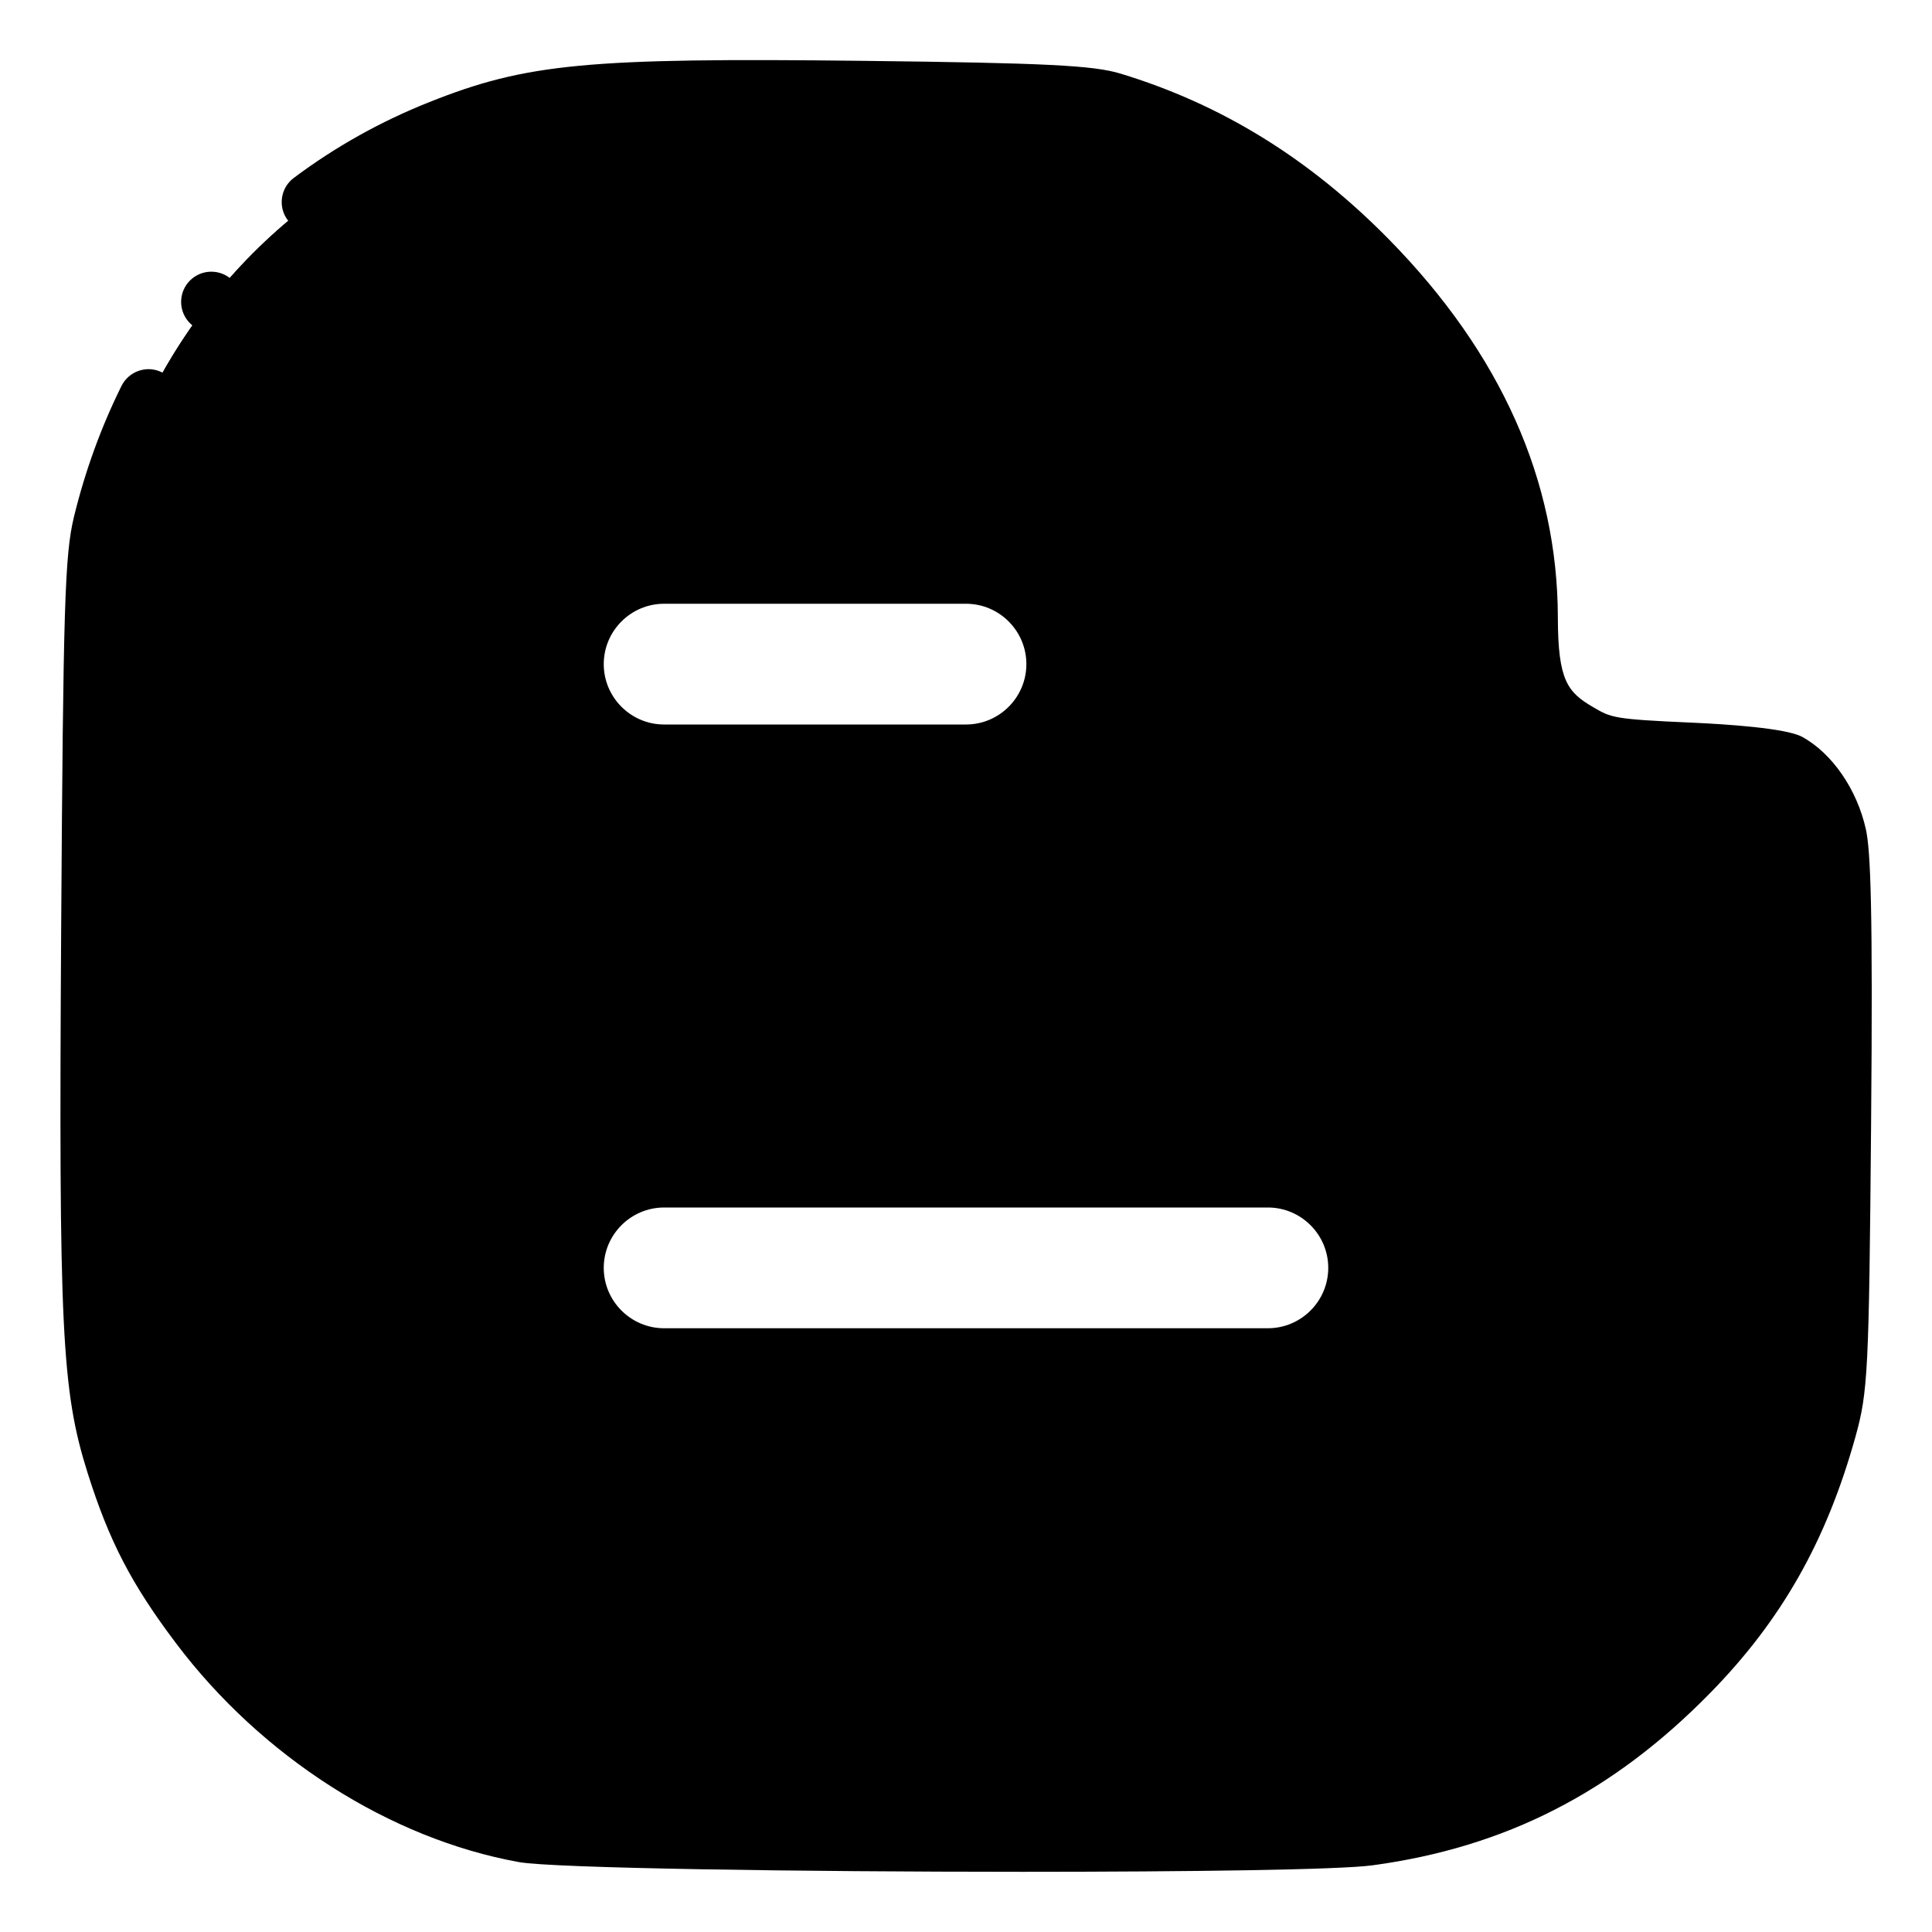
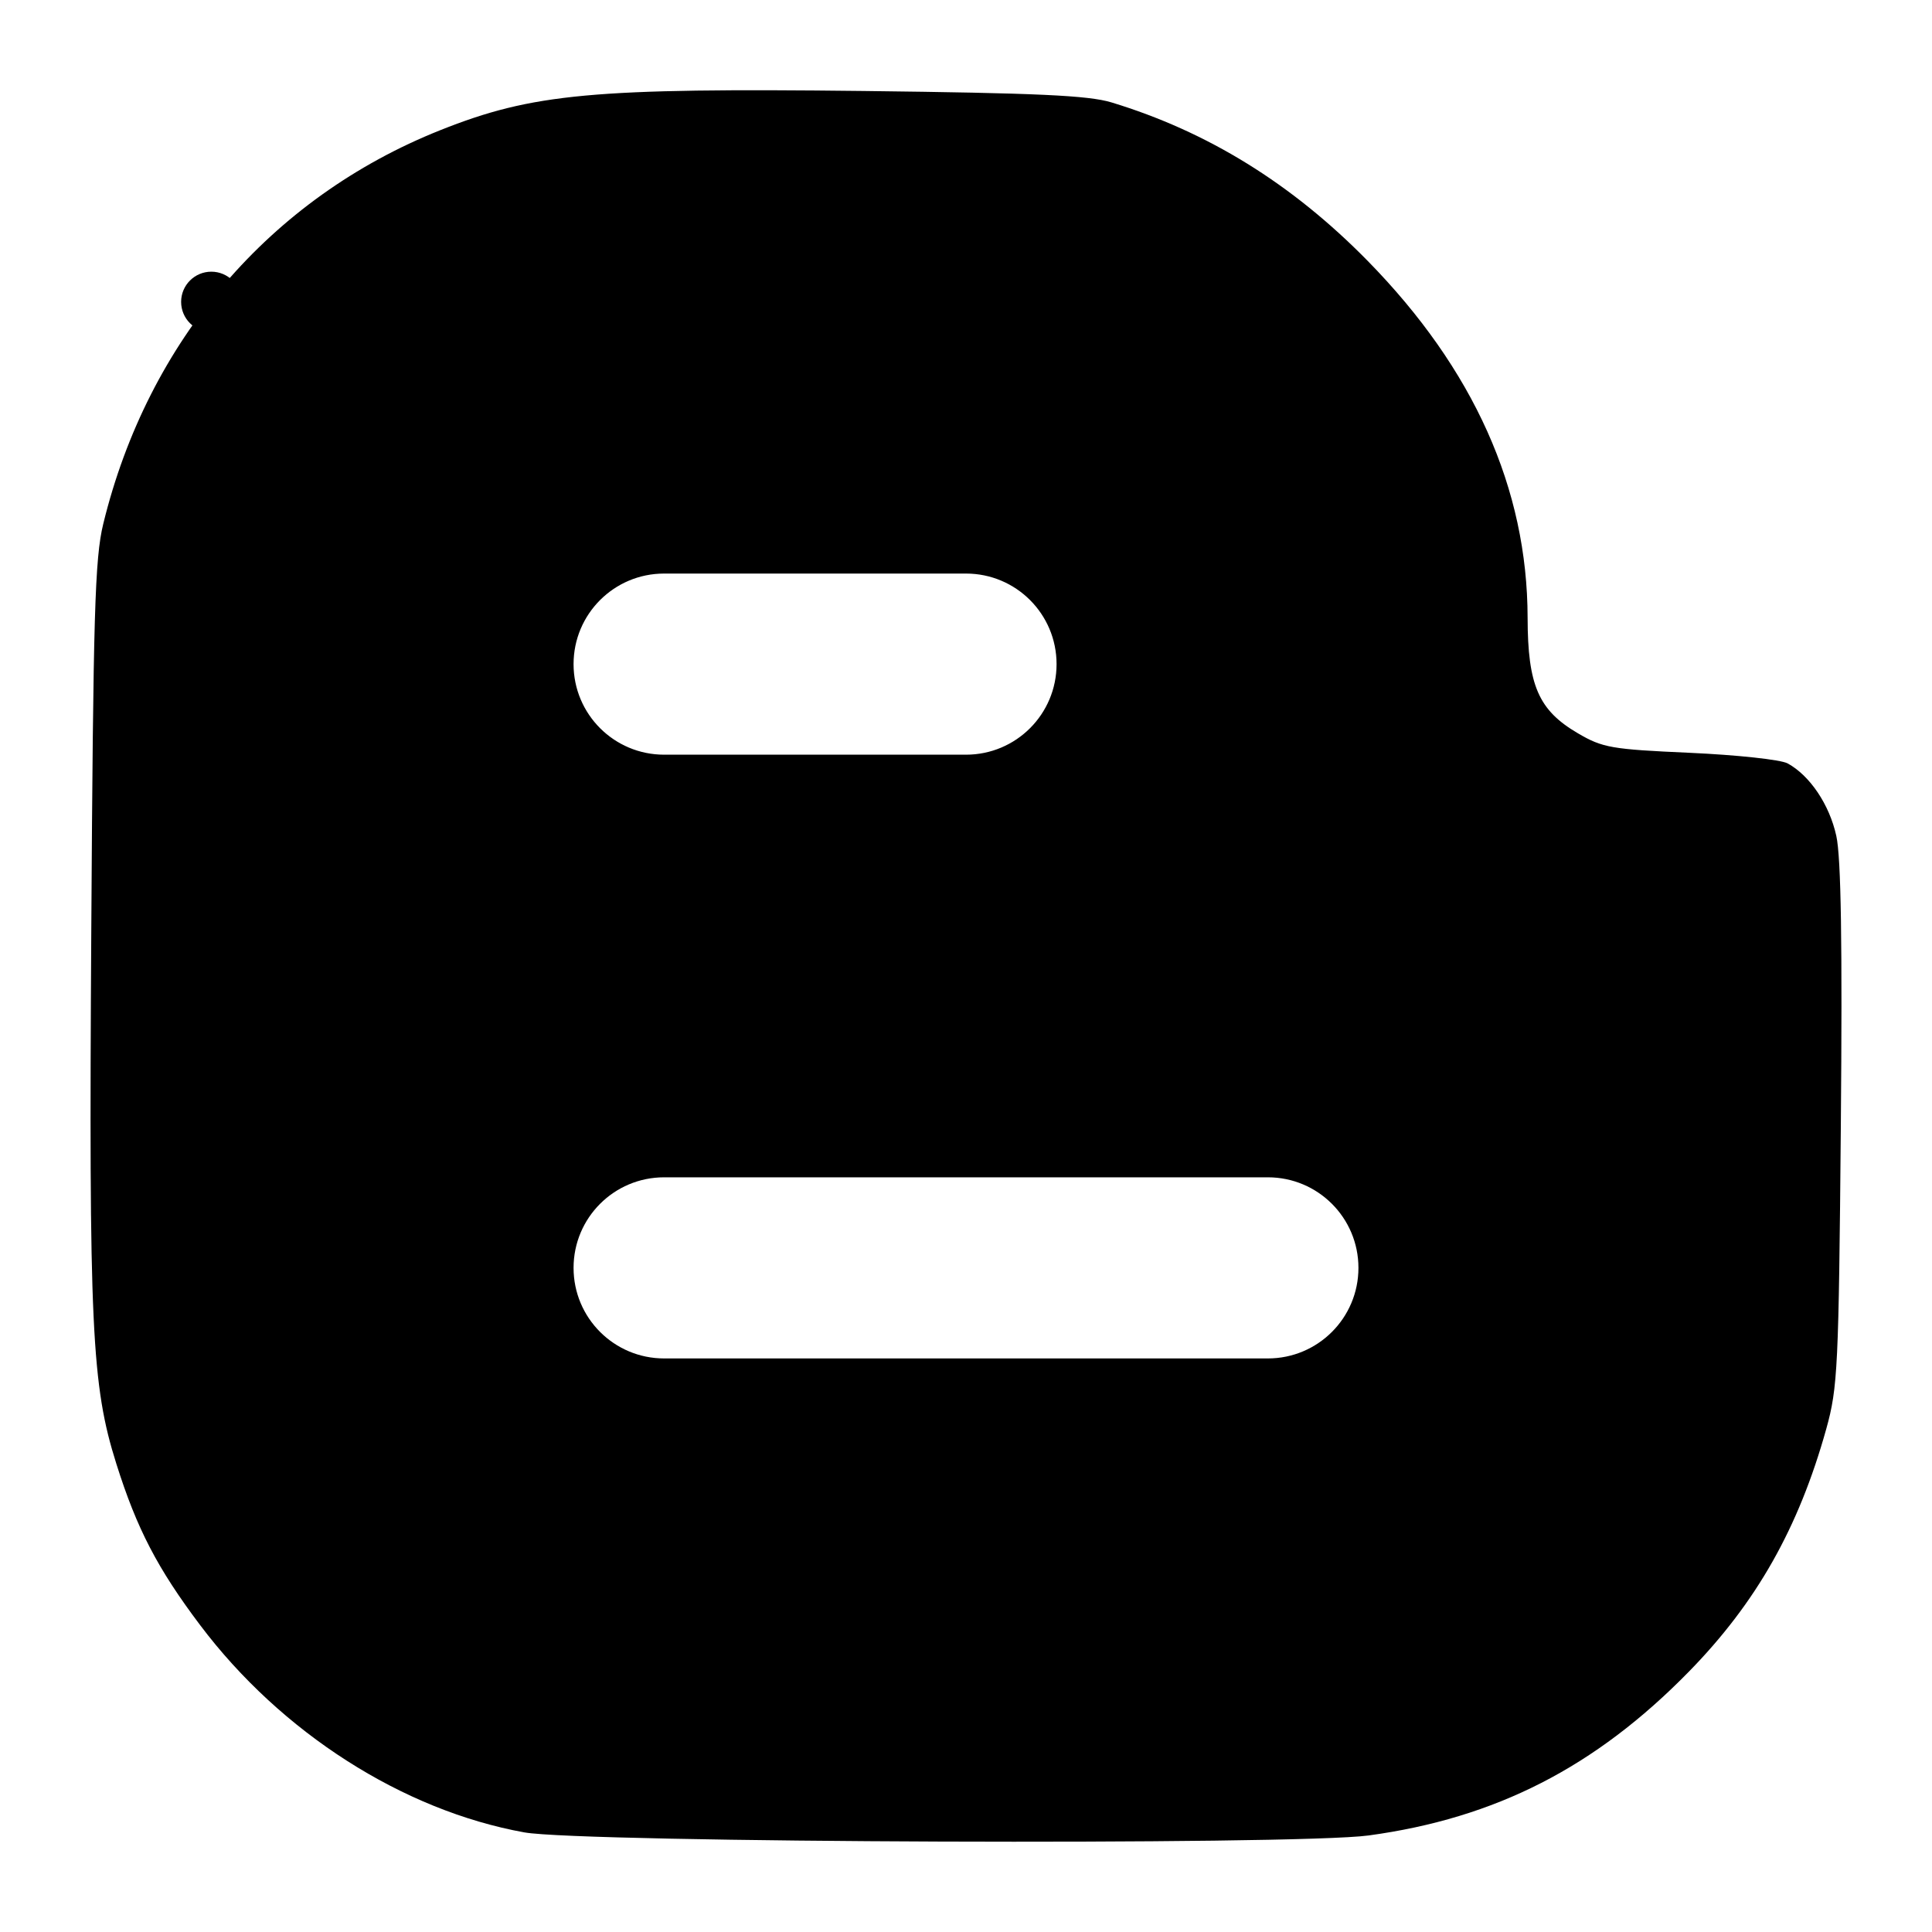
<svg xmlns="http://www.w3.org/2000/svg" enable-background="new 0 0 32 32" height="32" viewBox="0 0 32 32" width="32">
  <g id="Blogger">
    <g>
-       <path d="m30.415 13.845c-.114-.519-.438-1-.807-1.201-.113-.062-.841-.14-1.617-.175-1.301-.058-1.446-.083-1.857-.324-.651-.381-.83-.793-.832-1.912-.003-2.137-.893-4.122-2.65-5.913-1.252-1.276-2.649-2.14-4.243-2.624-.381-.116-1.236-.155-4.098-.189-4.492-.052-5.489.04-7.018.649-2.818 1.123-4.844 3.489-5.583 6.522-.139.57-.166 1.483-.198 6.729-.041 6.571.004 7.536.415 8.838.339 1.076.682 1.735 1.387 2.671 1.343 1.783 3.357 3.07 5.37 3.434.958.173 12.775.216 13.985.051 2.105-.287 3.754-1.13 5.302-2.711 1.12-1.144 1.82-2.381 2.278-4.024.19-.683.206-1.015.241-5.022.026-3.025.004-4.442-.075-4.799zm-19.415-4.345h5c.829 0 1.5.671 1.5 1.5s-.671 1.5-1.5 1.5h-5c-.829 0-1.5-.671-1.5-1.5s.671-1.5 1.5-1.5zm10 13h-10c-.829 0-1.5-.671-1.5-1.5s.671-1.5 1.5-1.5h10c.829 0 1.5.671 1.5 1.5s-.671 1.5-1.5 1.5z" fill="hsl(170, 0.0%, 100.0%)" />
-     </g>
+       </g>
    <g>
      <path d="m30.415 13.845c-.114-.519-.438-1-.807-1.201-.113-.062-.841-.14-1.617-.175-1.301-.058-1.446-.083-1.857-.324-.651-.381-.83-.793-.832-1.912-.003-2.137-.893-4.122-2.65-5.913-1.252-1.276-2.649-2.14-4.243-2.624-.381-.116-1.236-.155-4.098-.189-4.492-.052-5.489.04-7.018.649-2.818 1.123-4.844 3.489-5.583 6.522-.139.57-.166 1.483-.198 6.729-.041 6.571.004 7.536.415 8.838.339 1.076.682 1.735 1.387 2.671 1.343 1.783 3.357 3.07 5.37 3.434.958.173 12.775.216 13.985.051 2.105-.287 3.754-1.13 5.302-2.711 1.12-1.144 1.82-2.381 2.278-4.024.19-.683.206-1.015.241-5.022.026-3.025.004-4.442-.075-4.799zm-19.415-4.345h5c.829 0 1.5.671 1.5 1.5s-.671 1.5-1.5 1.5h-5c-.829 0-1.5-.671-1.5-1.5s.671-1.5 1.5-1.5zm10 13h-10c-.829 0-1.5-.671-1.5-1.5s.671-1.5 1.5-1.5h10c.829 0 1.5.671 1.5 1.5s-.671 1.5-1.5 1.5z" fill="hsl(170, 0.0%, 100.0%)" />
    </g>
-     <path d="m30.489 18.643c.026-3.024.004-4.441-.074-4.798-.114-.519-.438-1-.807-1.201-.113-.062-.841-.14-1.617-.175-1.301-.058-1.446-.083-1.857-.324-.651-.381-.83-.793-.832-1.912 0-.477-.053-.945-.142-1.407-.999-3.368-4.113-5.826-7.806-5.826h-6.354c-4.418 0-8 3.582-8 8v12.813c0 2.01.891 3.808 2.295 5.034 1.042.757 2.213 1.291 3.388 1.503.958.173 12.775.216 13.985.051 2.105-.287 3.754-1.13 5.302-2.711 1.12-1.144 1.82-2.381 2.278-4.024.19-.684.207-1.016.241-5.023zm-19.489-9.143h5c.829 0 1.5.671 1.5 1.5s-.671 1.5-1.5 1.5h-5c-.829 0-1.5-.671-1.5-1.5s.671-1.5 1.5-1.5zm10 13h-10c-.829 0-1.5-.671-1.5-1.5s.671-1.5 1.5-1.5h10c.829 0 1.5.671 1.5 1.5s-.671 1.5-1.5 1.5z" fill="hsl(206, 100.0%, 72.3%)" />
    <g fill="hsl(9, 22.4%, 36.8%)">
-       <path d="m16.929 31.003c-3.66 0-7.767-.059-8.334-.161-2.137-.386-4.261-1.742-5.68-3.625-.739-.98-1.108-1.692-1.464-2.821-.43-1.365-.479-2.374-.438-8.992.034-5.383.06-6.215.212-6.844.185-.759.45-1.488.787-2.167.123-.248.424-.349.67-.226.248.123.349.423.226.67-.305.613-.544 1.272-.712 1.96-.125.512-.152 1.501-.184 6.613-.041 6.479.003 7.453.392 8.685.321 1.019.64 1.631 1.309 2.521 1.272 1.688 3.163 2.9 5.059 3.243.914.166 12.675.205 13.829.047 1.996-.271 3.542-1.063 5.012-2.565 1.056-1.079 1.721-2.253 2.154-3.809.172-.618.188-.984.222-4.892.01-1.158.037-4.234-.063-4.687-.093-.422-.351-.756-.558-.869-.064-.012-.65-.081-1.401-.115-1.292-.057-1.552-.078-2.087-.392-.91-.533-1.077-1.207-1.079-2.342-.003-2-.847-3.871-2.507-5.563-1.196-1.219-2.515-2.035-4.031-2.495-.351-.107-1.556-.139-3.959-.167-4.418-.055-5.373.032-6.825.611-.723.288-1.4.667-2.013 1.126-.22.166-.534.122-.7-.1-.166-.221-.121-.535.1-.7.684-.513 1.438-.935 2.243-1.255 1.61-.642 2.619-.738 7.208-.684 3 .035 3.792.075 4.238.21 1.681.51 3.138 1.411 4.455 2.752 1.85 1.885 2.79 3.992 2.793 6.262.002 1.042.162 1.234.585 1.481.3.176.338.199 1.626.256.57.025 1.567.09 1.834.235.496.27.911.871 1.057 1.533.077.348.118 1.29.086 4.91-.035 4.071-.052 4.408-.259 5.151-.481 1.727-1.223 3.035-2.403 4.24-1.615 1.65-3.392 2.558-5.592 2.857-.539.075-3.046.108-5.808.108zm4.071-8.003h-10c-1.103 0-2-.897-2-2s.897-2 2-2h10c1.103 0 2 .897 2 2s-.897 2-2 2zm-10-3c-.551 0-1 .449-1 1s.449 1 1 1h10c.551 0 1-.449 1-1s-.449-1-1-1zm5-7h-5c-1.103 0-2-.897-2-2s.897-2 2-2h5c1.103 0 2 .897 2 2s-.897 2-2 2zm-5-3c-.551 0-1 .449-1 1s.449 1 1 1h5c.551 0 1-.449 1-1s-.449-1-1-1z" />
      <circle cx="3.5" cy="5" r=".5" />
    </g>
  </g>
</svg>